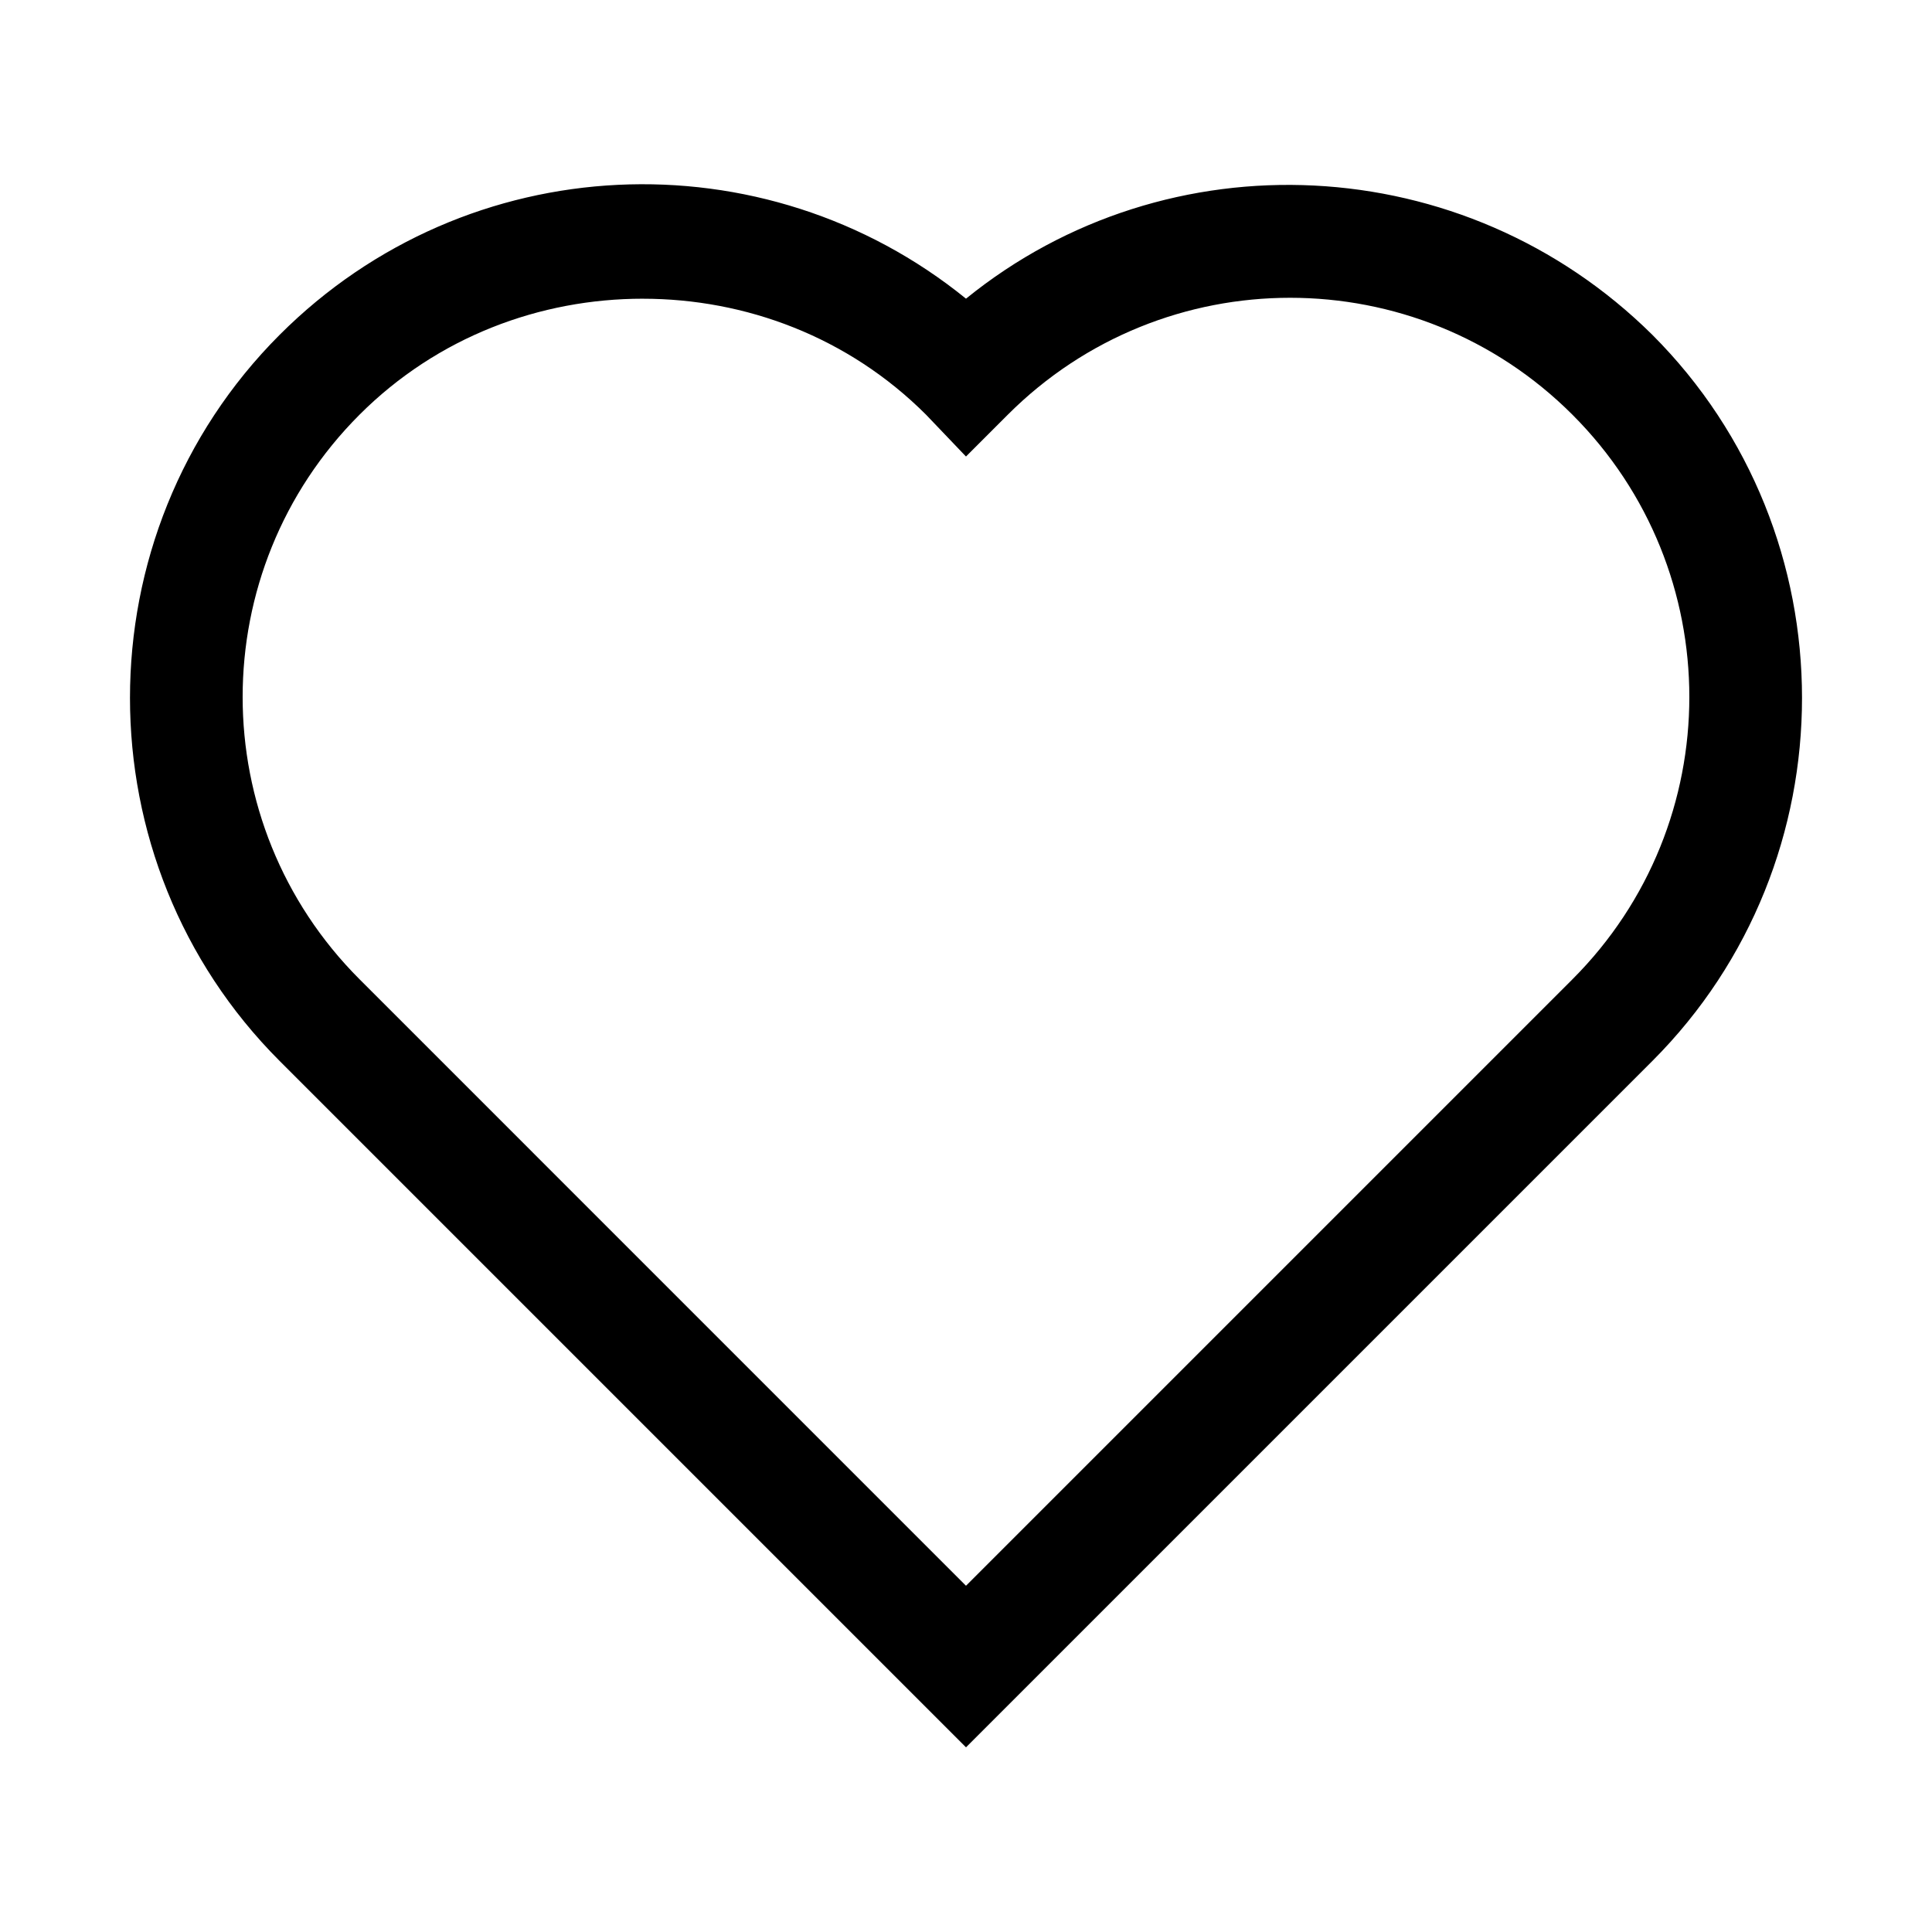
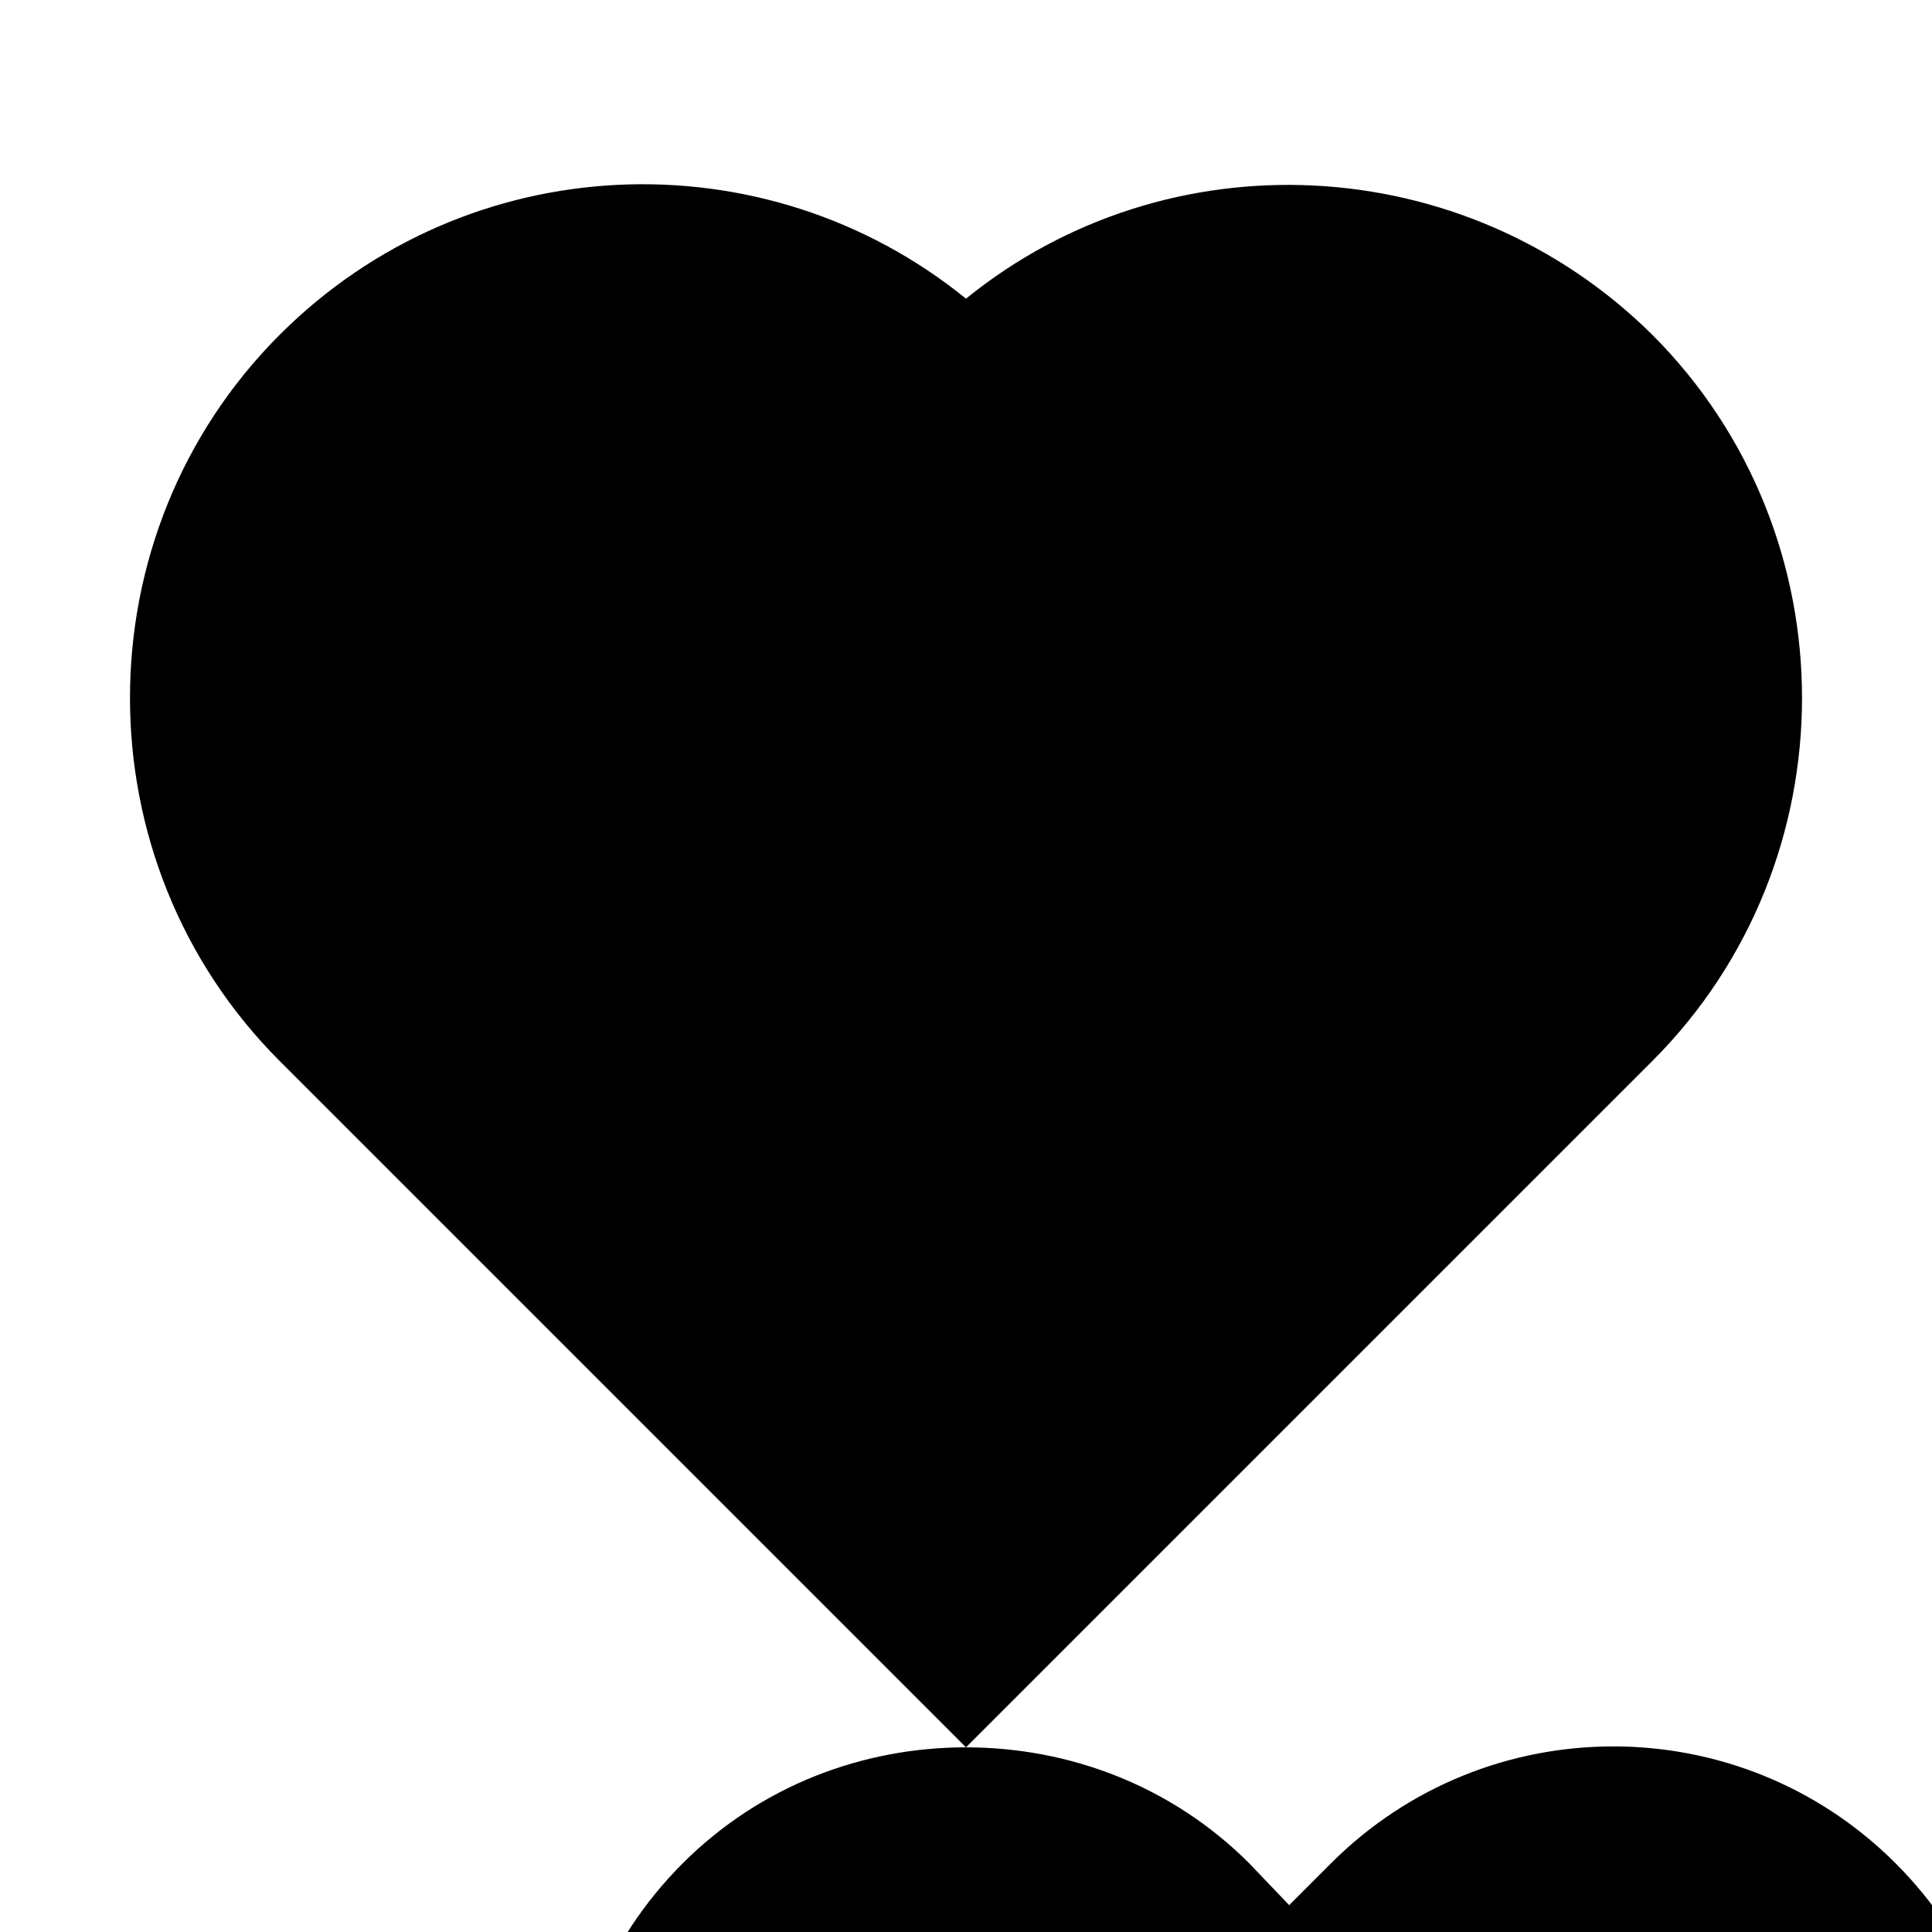
<svg xmlns="http://www.w3.org/2000/svg" fill="#000000" width="800px" height="800px" version="1.1" viewBox="144 144 512 512">
-   <path d="m400 607.06-181.88-181.88c-52.898-52.898-52.898-139.55 0-192.46 49.875-49.875 128.47-52.898 181.88-9.57 53.402-43.328 132-39.801 181.88 9.574 52.898 52.898 52.898 139.55 0 192.46zm-85.648-383.9c-27.207 0-54.41 10.078-75.066 30.73-41.312 41.312-41.312 108.32 0 149.63l160.71 160.72 160.71-160.71c41.312-41.312 41.312-108.32 0-149.63s-108.32-41.312-149.63 0l-11.082 11.082-10.582-11.082c-20.656-20.656-47.863-30.734-75.066-30.734z" />
+   <path d="m400 607.06-181.88-181.88c-52.898-52.898-52.898-139.55 0-192.46 49.875-49.875 128.47-52.898 181.88-9.57 53.402-43.328 132-39.801 181.88 9.574 52.898 52.898 52.898 139.55 0 192.46zc-27.207 0-54.41 10.078-75.066 30.73-41.312 41.312-41.312 108.32 0 149.63l160.71 160.72 160.71-160.71c41.312-41.312 41.312-108.32 0-149.63s-108.32-41.312-149.63 0l-11.082 11.082-10.582-11.082c-20.656-20.656-47.863-30.734-75.066-30.734z" />
</svg>